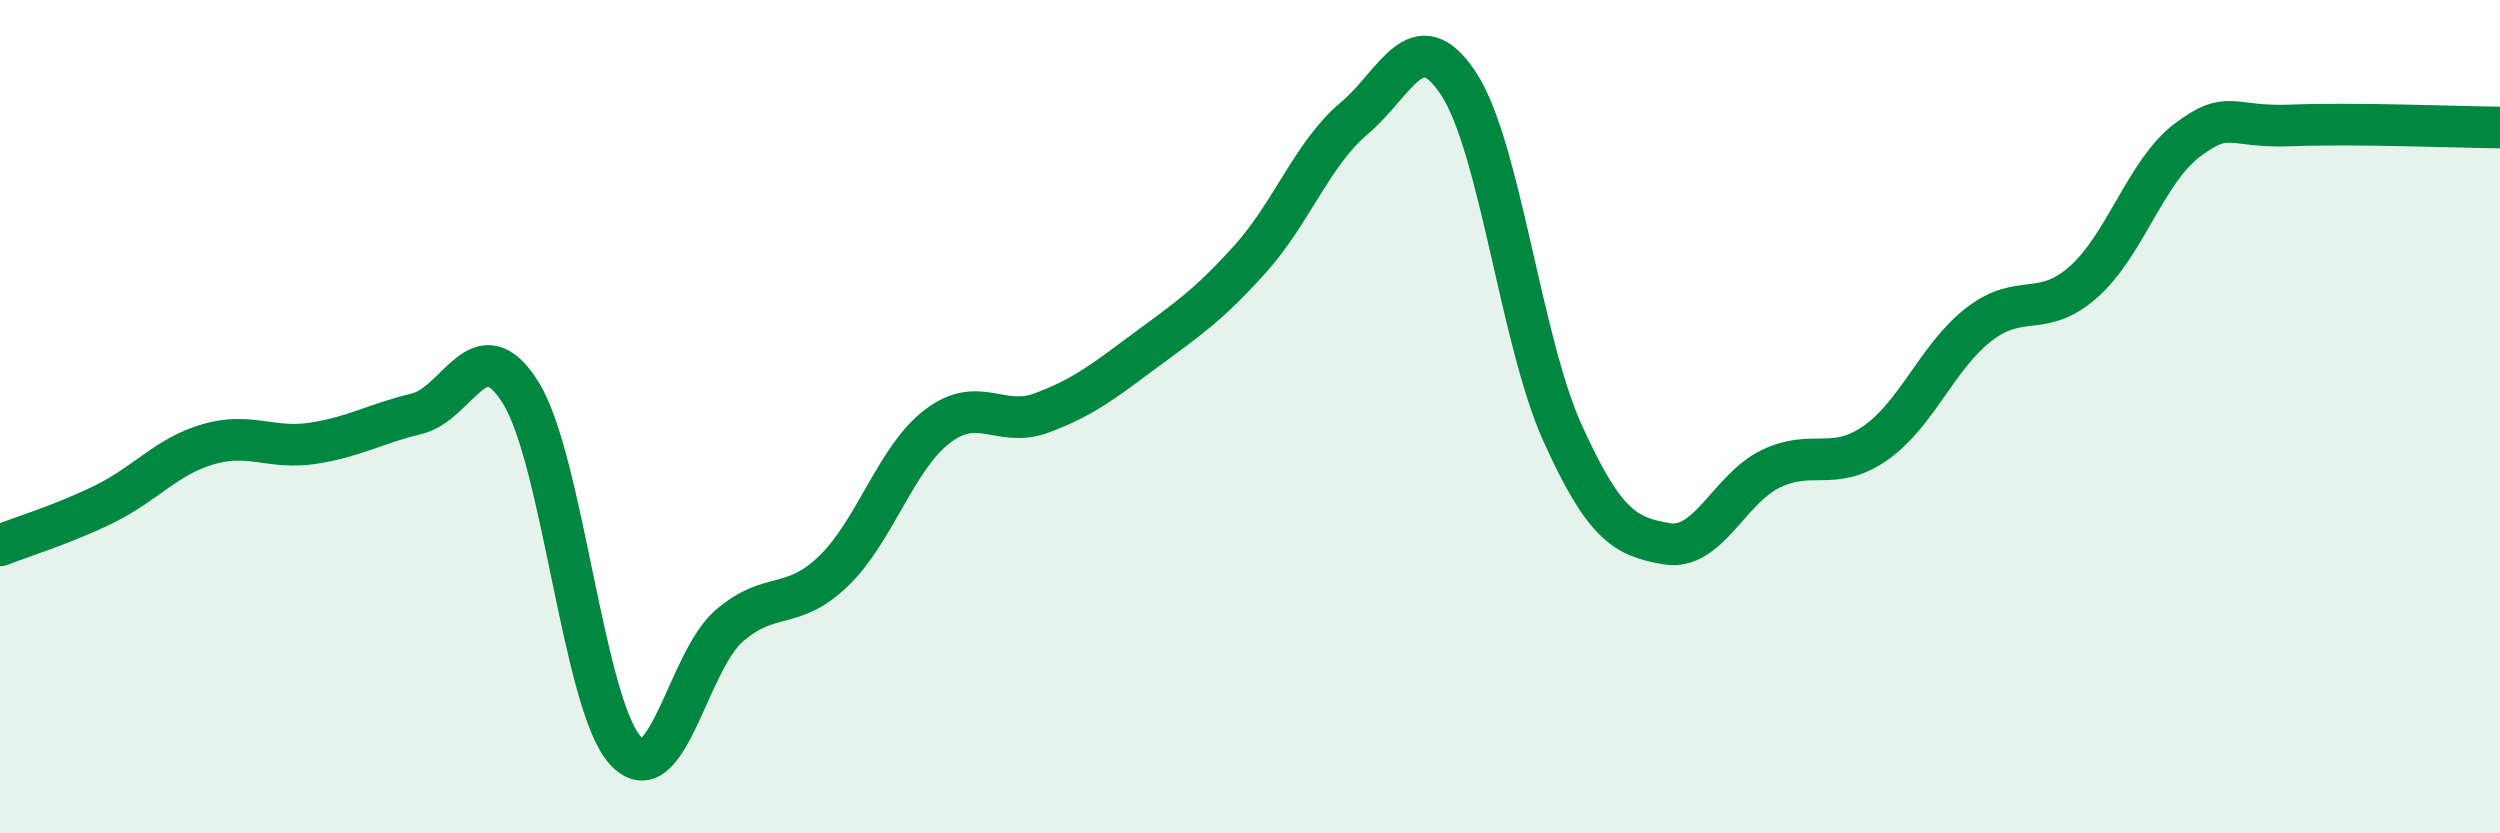
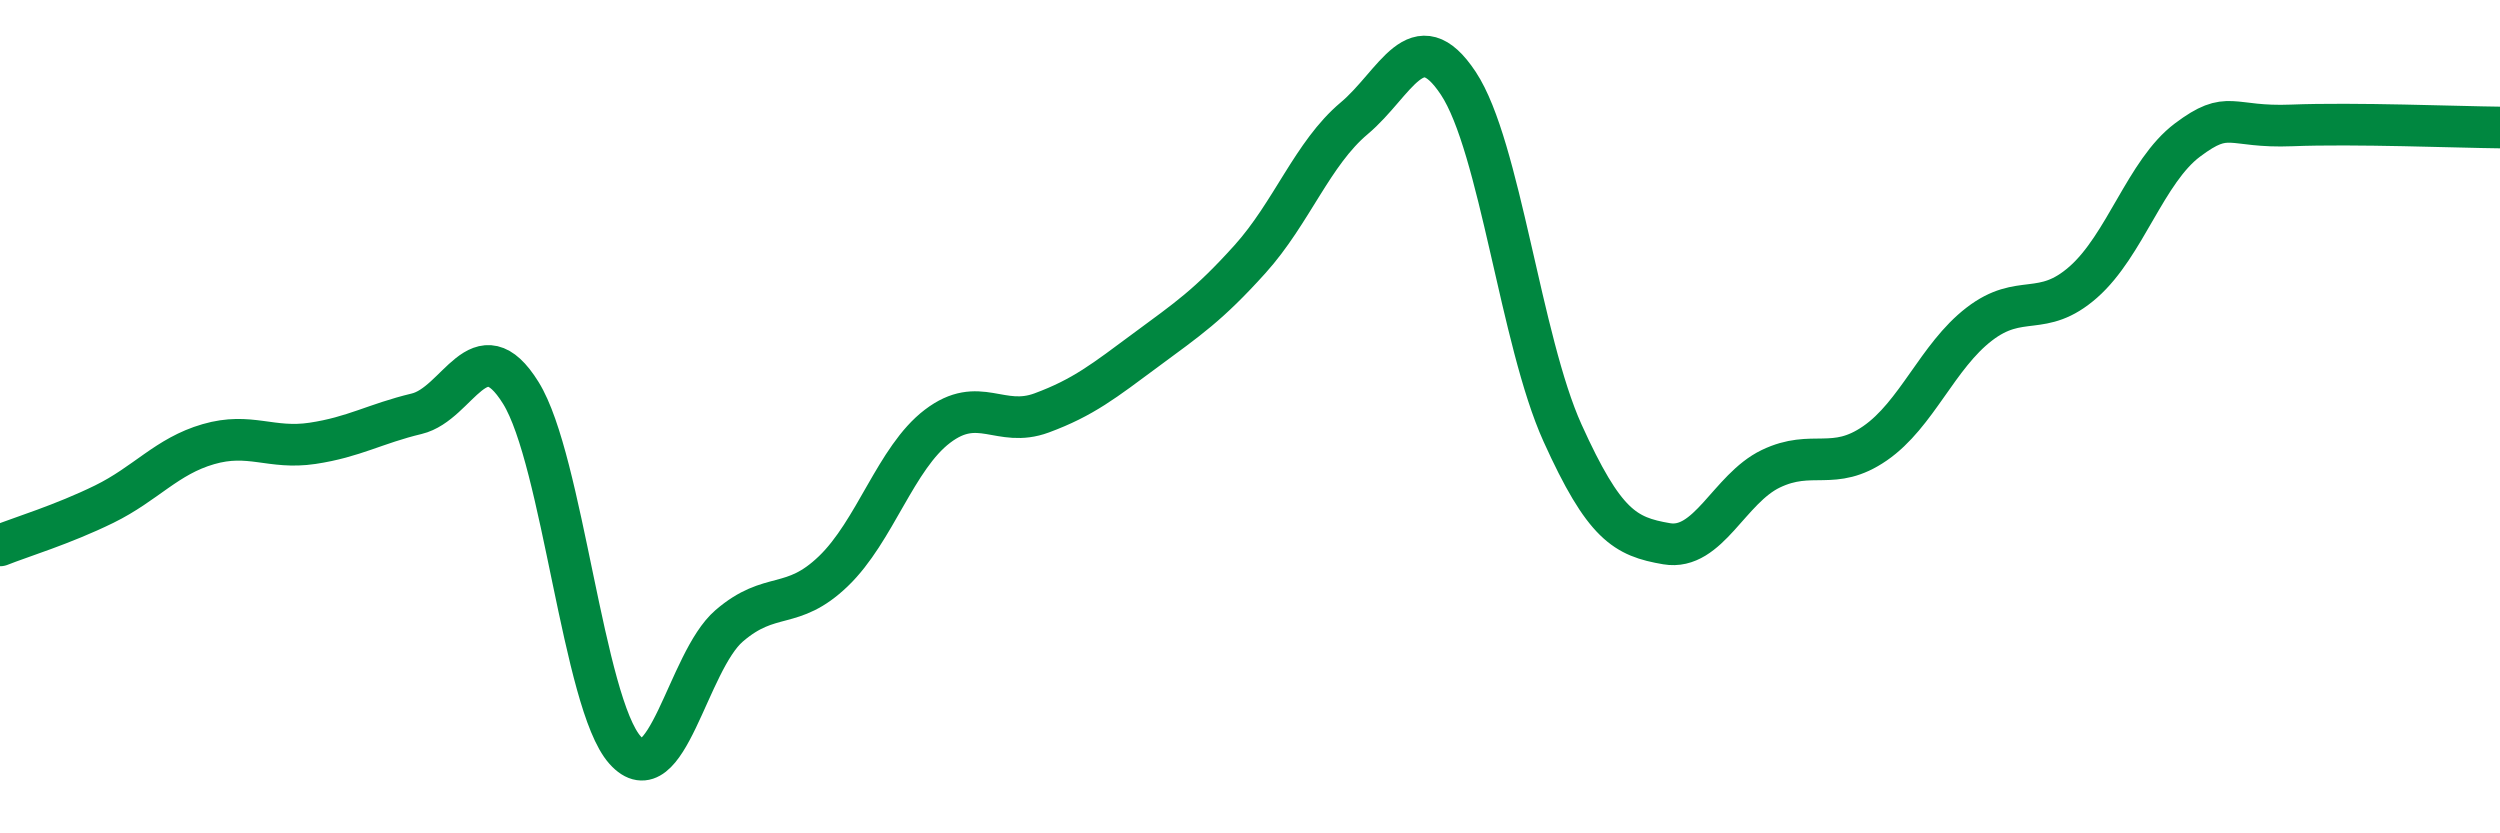
<svg xmlns="http://www.w3.org/2000/svg" width="60" height="20" viewBox="0 0 60 20">
-   <path d="M 0,13.09 C 0.5,12.89 1.5,12.59 2.5,12.1 C 3.5,11.61 4,10.95 5,10.66 C 6,10.37 6.5,10.79 7.5,10.64 C 8.5,10.49 9,10.17 10,9.93 C 11,9.69 11.5,7.82 12.5,9.43 C 13.5,11.04 14,16.88 15,18 C 16,19.12 16.5,15.88 17.5,15.02 C 18.5,14.16 19,14.67 20,13.71 C 21,12.75 21.5,10.99 22.5,10.23 C 23.5,9.47 24,10.28 25,9.91 C 26,9.54 26.5,9.14 27.5,8.4 C 28.5,7.66 29,7.33 30,6.22 C 31,5.11 31.5,3.68 32.5,2.84 C 33.5,2 34,0.49 35,2 C 36,3.51 36.5,8.18 37.5,10.39 C 38.5,12.6 39,12.88 40,13.05 C 41,13.22 41.5,11.73 42.5,11.25 C 43.5,10.77 44,11.33 45,10.64 C 46,9.95 46.5,8.55 47.5,7.78 C 48.5,7.01 49,7.65 50,6.77 C 51,5.89 51.5,4.11 52.5,3.36 C 53.5,2.61 53.5,3.07 55,3.01 C 56.5,2.95 59,3.05 60,3.06L60 20L0 20Z" fill="#008740" opacity="0.1" stroke-linecap="round" stroke-linejoin="round" />
  <path d="M 0,13.09 C 0.5,12.89 1.5,12.59 2.5,12.1 C 3.5,11.61 4,10.95 5,10.66 C 6,10.37 6.5,10.79 7.5,10.64 C 8.5,10.49 9,10.17 10,9.93 C 11,9.69 11.5,7.82 12.5,9.43 C 13.5,11.04 14,16.88 15,18 C 16,19.12 16.5,15.88 17.5,15.02 C 18.5,14.16 19,14.67 20,13.71 C 21,12.75 21.5,10.99 22.5,10.23 C 23.5,9.47 24,10.28 25,9.91 C 26,9.54 26.5,9.14 27.5,8.4 C 28.5,7.66 29,7.33 30,6.22 C 31,5.11 31.5,3.68 32.5,2.84 C 33.5,2 34,0.49 35,2 C 36,3.51 36.5,8.18 37.5,10.39 C 38.5,12.6 39,12.88 40,13.05 C 41,13.22 41.5,11.73 42.5,11.25 C 43.5,10.77 44,11.33 45,10.64 C 46,9.95 46.5,8.55 47.5,7.78 C 48.5,7.01 49,7.65 50,6.77 C 51,5.89 51.5,4.11 52.5,3.36 C 53.5,2.61 53.5,3.07 55,3.01 C 56.5,2.95 59,3.05 60,3.06" stroke="#008740" stroke-width="1" fill="none" stroke-linecap="round" stroke-linejoin="round" />
</svg>